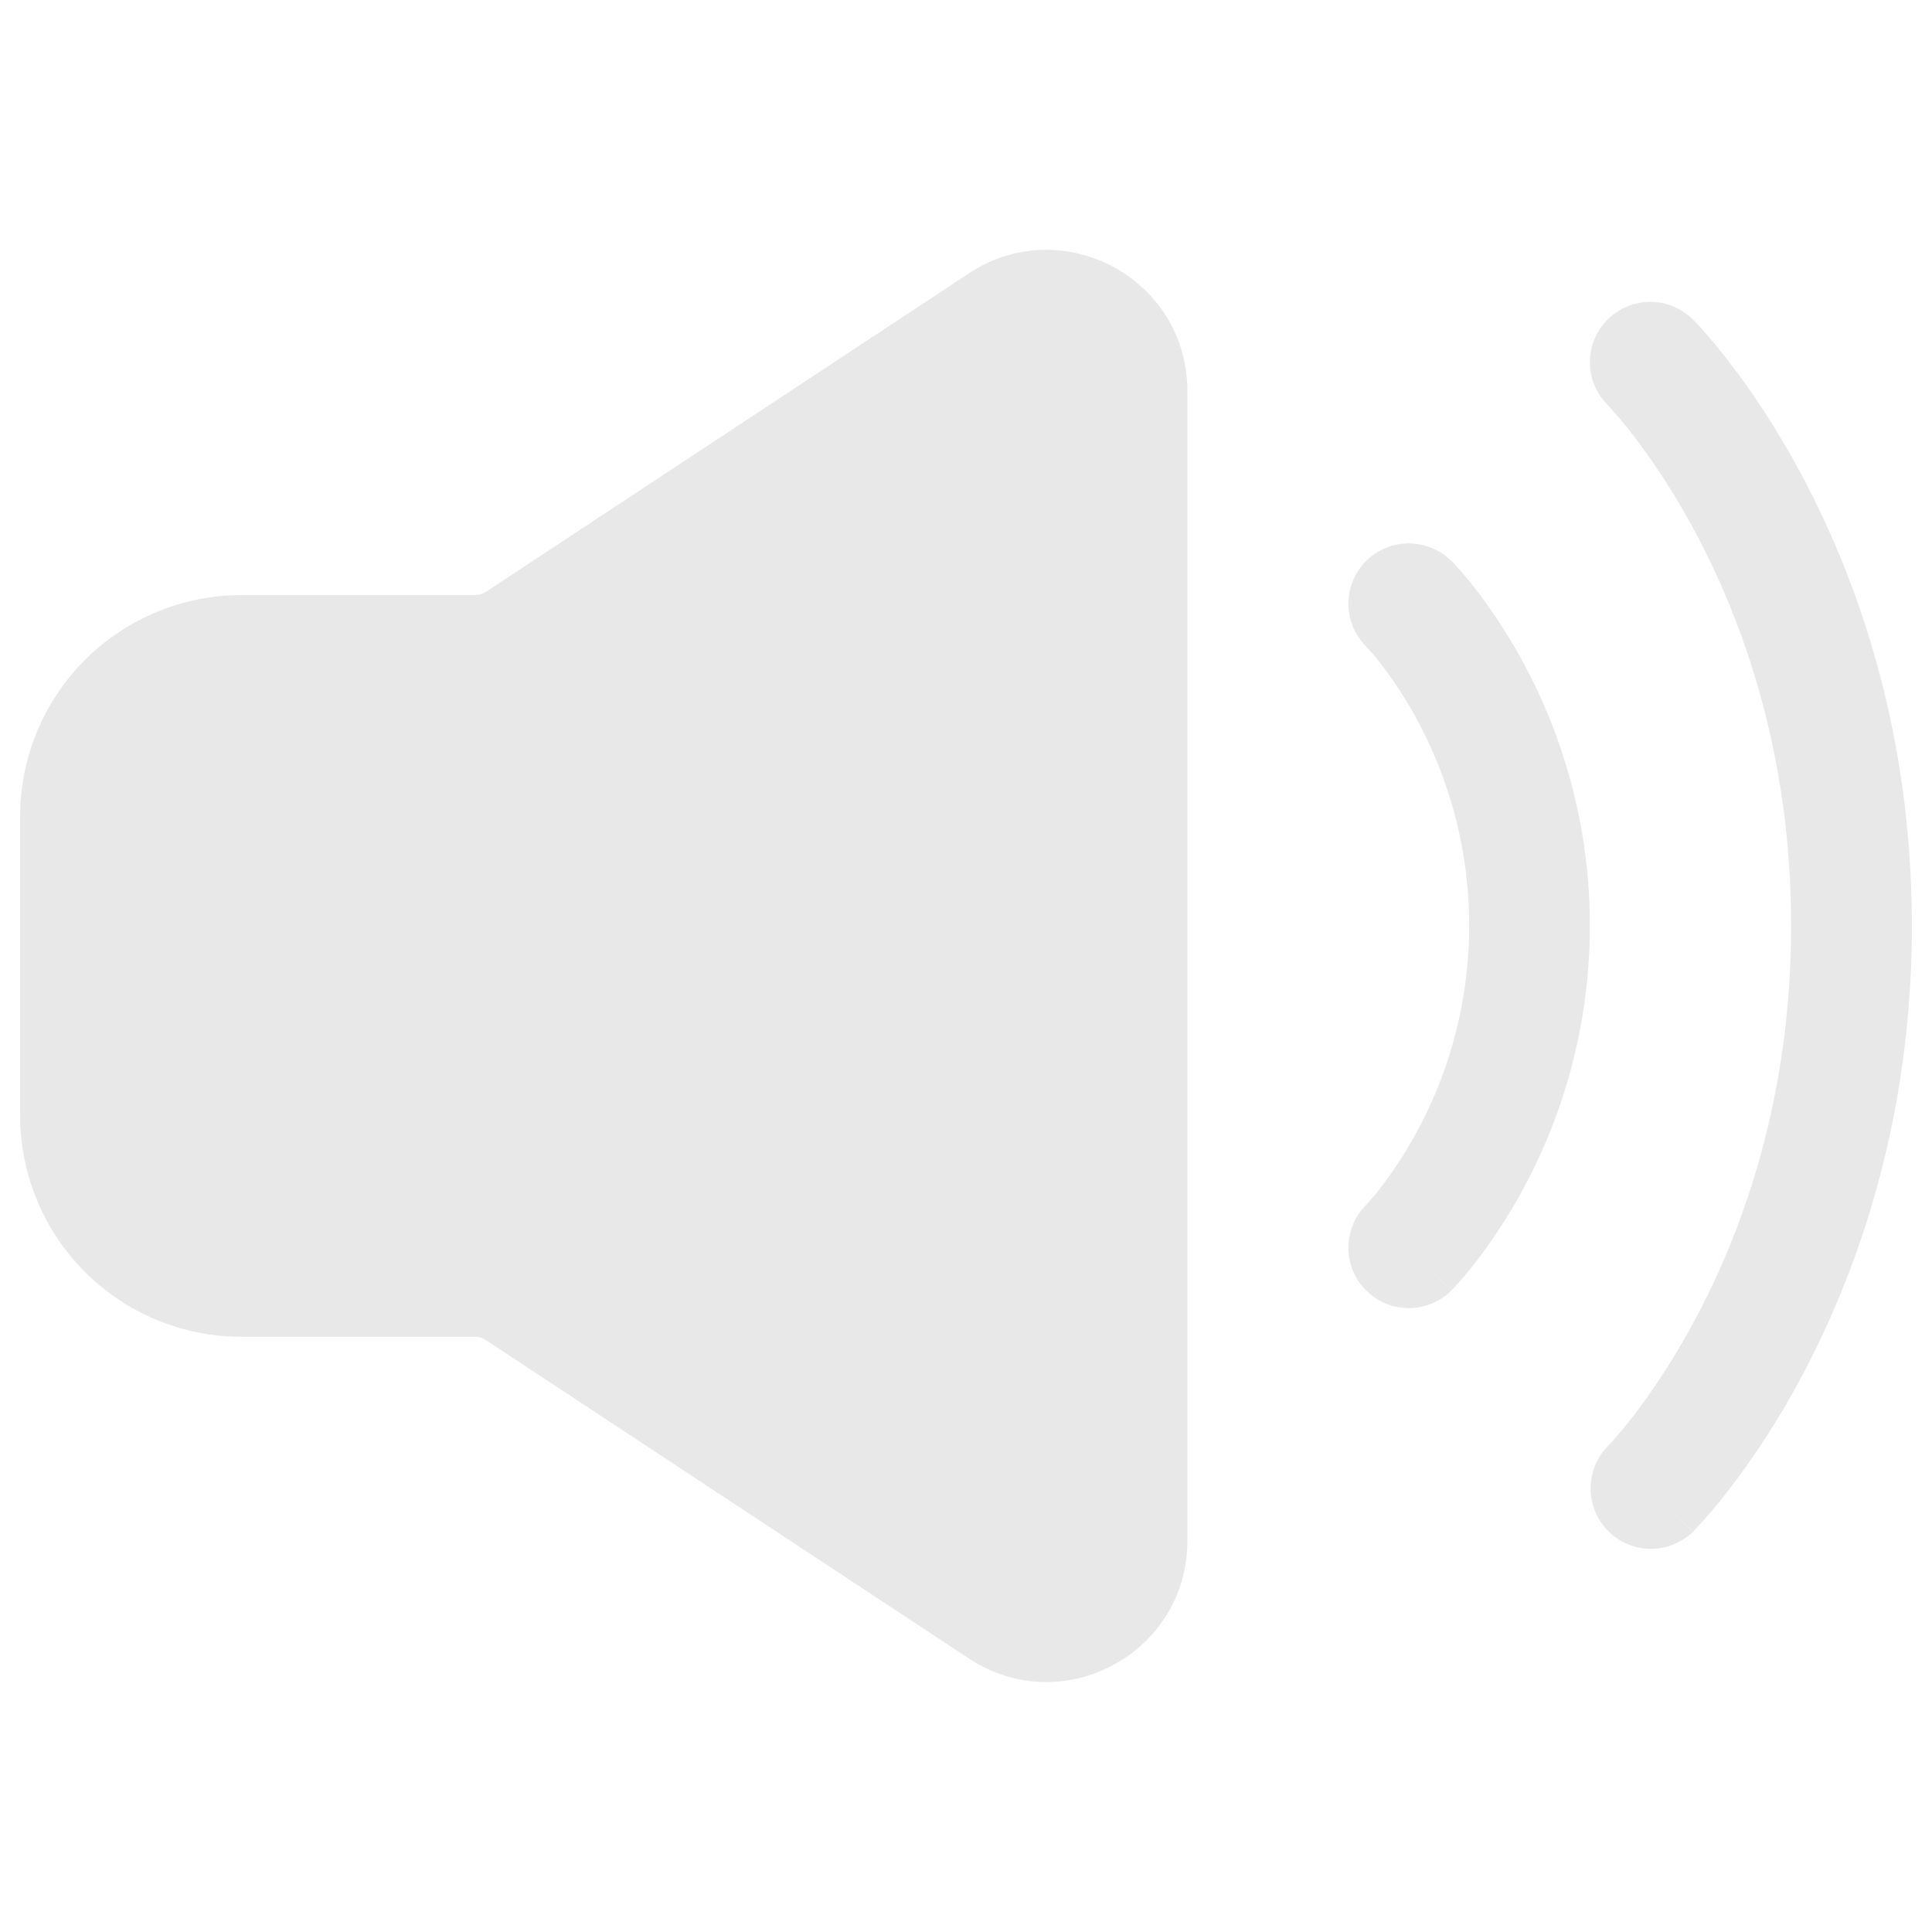
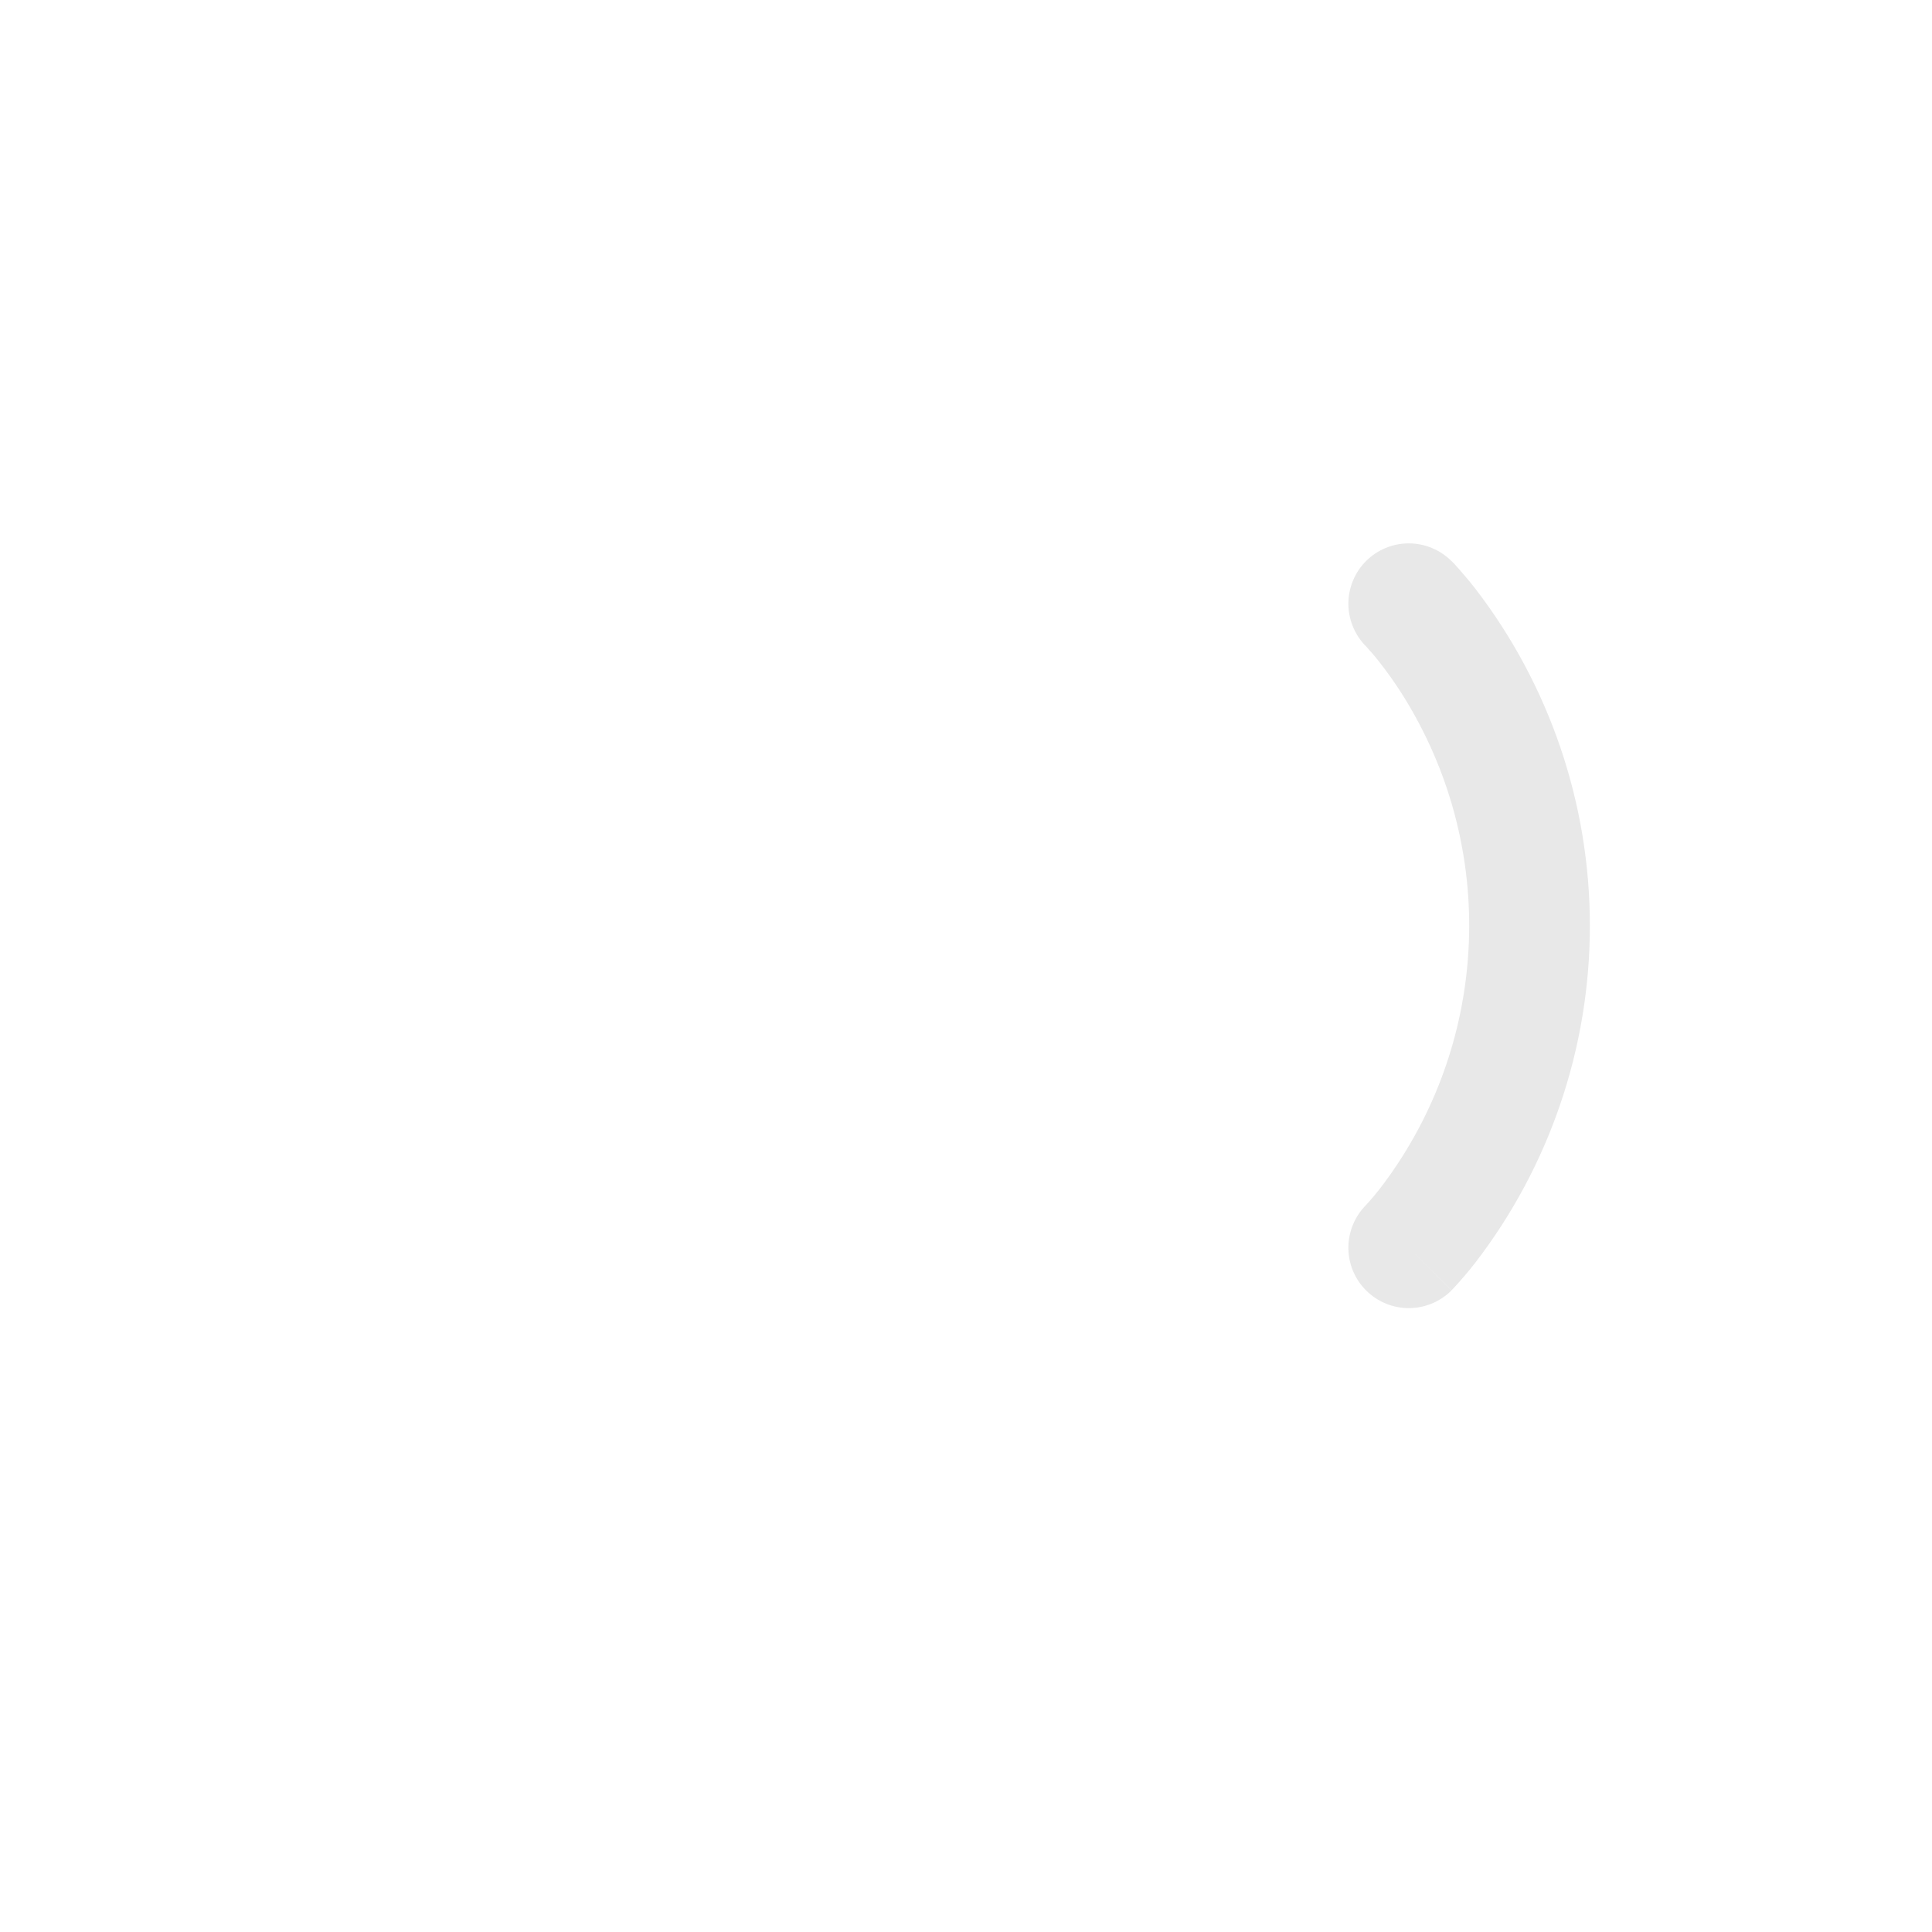
<svg xmlns="http://www.w3.org/2000/svg" width="24" height="24" viewBox="0 0 24 24" fill="none">
  <path fill-rule="evenodd" clip-rule="evenodd" d="M16.97 6.969C17.111 6.829 17.301 6.75 17.5 6.75C17.699 6.75 17.889 6.829 18.03 6.969L18.032 6.971L18.035 6.973L18.042 6.98L18.062 7L18.124 7.069C18.174 7.126 18.244 7.207 18.325 7.31C19.249 8.511 19.75 9.984 19.75 11.499C19.75 13.015 19.249 14.487 18.325 15.688C18.241 15.795 18.153 15.899 18.061 15.998L18.041 16.018L18.035 16.025L18.032 16.027L18.031 16.028L17.521 15.52L18.031 16.03C17.89 16.171 17.699 16.25 17.5 16.25C17.302 16.25 17.111 16.171 16.97 16.03C16.829 15.89 16.75 15.699 16.75 15.5C16.75 15.301 16.829 15.11 16.97 14.969L16.969 14.97L16.967 14.971L16.972 14.966L17.005 14.93C17.037 14.896 17.083 14.84 17.144 14.763C17.777 13.938 18.156 12.946 18.235 11.908C18.315 10.871 18.091 9.833 17.592 8.92C17.462 8.68 17.312 8.451 17.144 8.235C17.09 8.165 17.032 8.097 16.972 8.032L16.967 8.027C16.828 7.886 16.75 7.696 16.75 7.498C16.751 7.299 16.83 7.109 16.97 6.969Z" fill="#E8E8E8" />
-   <path fill-rule="evenodd" clip-rule="evenodd" d="M19.97 3.969C20.111 3.829 20.301 3.75 20.5 3.75C20.699 3.75 20.889 3.829 21.03 3.969L21.033 3.971L21.036 3.974L21.045 3.984C21.088 4.027 21.13 4.072 21.169 4.118C21.248 4.207 21.357 4.336 21.485 4.503C21.742 4.836 22.079 5.326 22.414 5.963C23.084 7.237 23.75 9.106 23.75 11.499C23.75 13.892 23.084 15.761 22.414 17.036C22.147 17.549 21.836 18.037 21.485 18.496C21.347 18.676 21.2 18.849 21.045 19.014L21.035 19.024L21.033 19.027L21.031 19.028L20.5 18.499L21.03 19.029C20.889 19.166 20.699 19.242 20.503 19.24C20.306 19.238 20.118 19.16 19.979 19.021C19.84 18.882 19.761 18.694 19.759 18.497C19.757 18.3 19.832 18.111 19.969 17.969L19.983 17.955L20.046 17.885C20.105 17.82 20.189 17.719 20.296 17.581C20.508 17.305 20.796 16.888 21.086 16.337C21.666 15.237 22.25 13.606 22.25 11.499C22.25 9.392 21.666 7.761 21.086 6.661C20.858 6.225 20.594 5.809 20.296 5.417C20.197 5.288 20.092 5.164 19.983 5.043L19.969 5.029C19.828 4.889 19.75 4.698 19.75 4.499C19.75 4.301 19.829 4.11 19.97 3.969ZM12.037 3.395C13.2 2.628 14.75 3.463 14.75 4.856V19.142C14.75 20.536 13.2 21.37 12.037 20.603L6.037 16.648C5.996 16.621 5.949 16.607 5.9 16.606H3C2.271 16.606 1.571 16.317 1.055 15.801C0.54 15.285 0.25 14.586 0.25 13.856V10.142C0.25 9.781 0.321 9.424 0.459 9.09C0.598 8.756 0.8 8.453 1.055 8.198C1.311 7.942 1.614 7.74 1.948 7.602C2.281 7.463 2.639 7.392 3 7.392H5.9C5.949 7.392 5.997 7.378 6.038 7.351L12.037 3.395Z" fill="#E8E8E8" />
</svg>